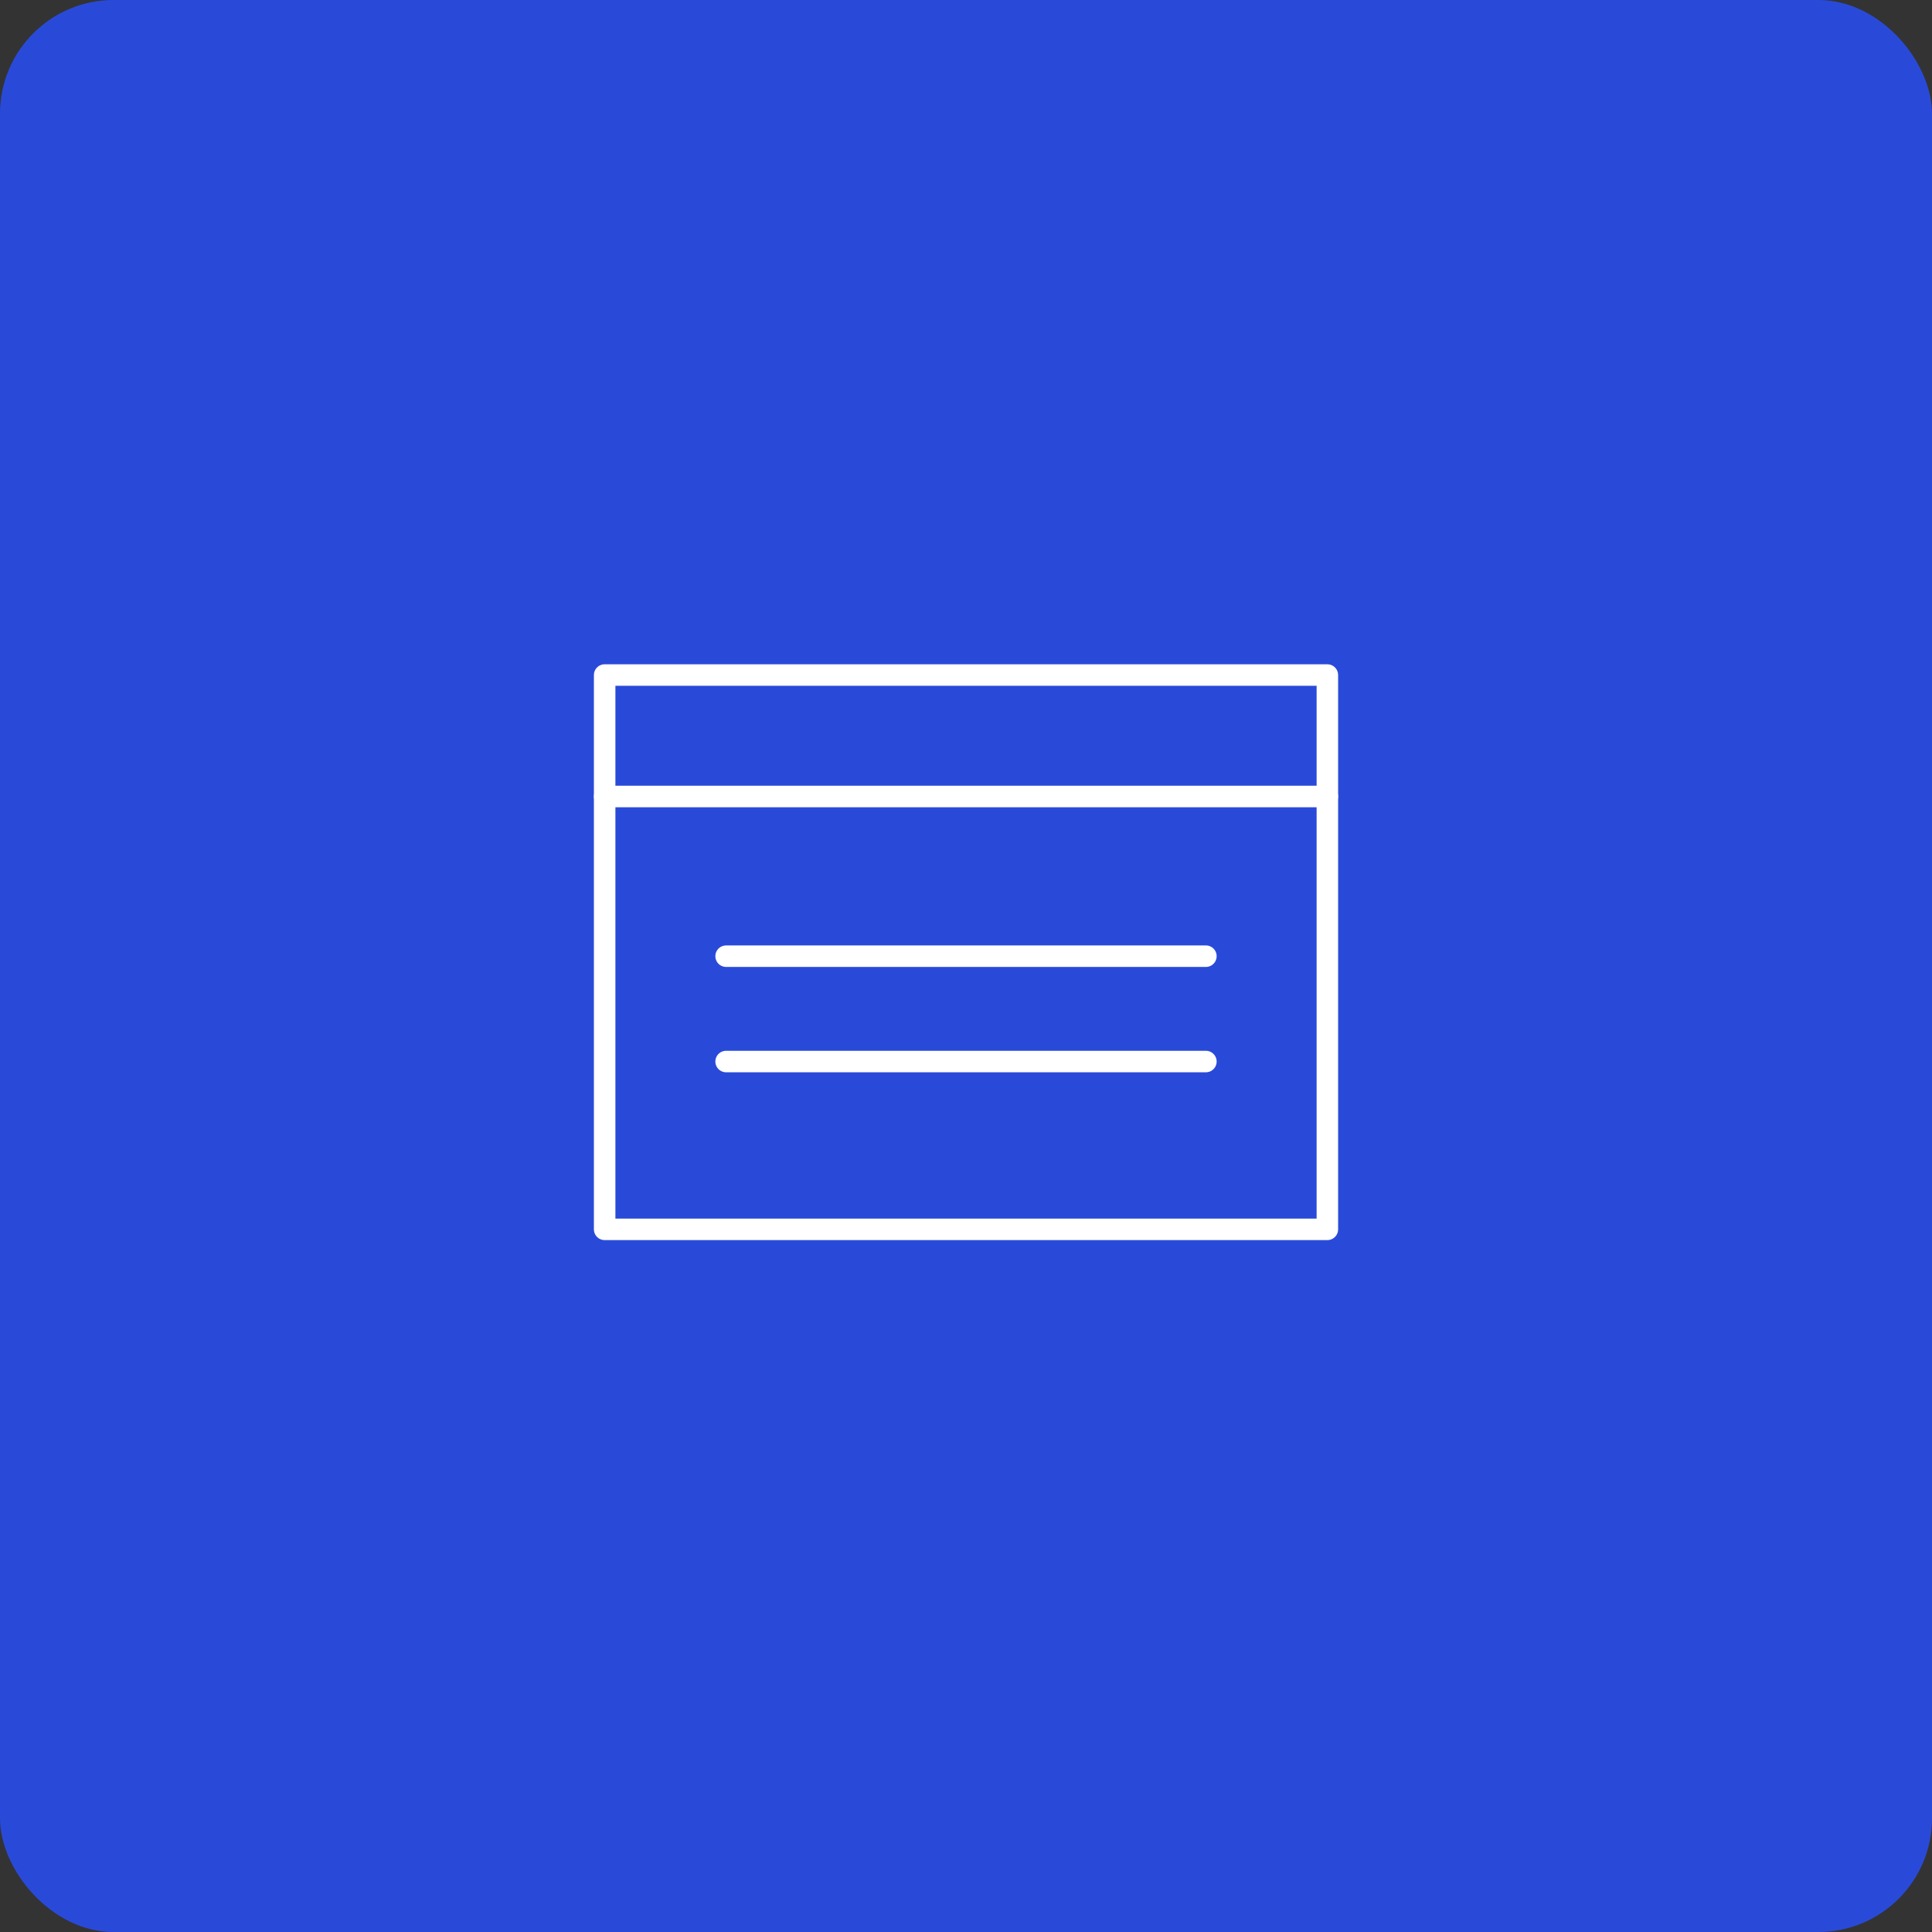
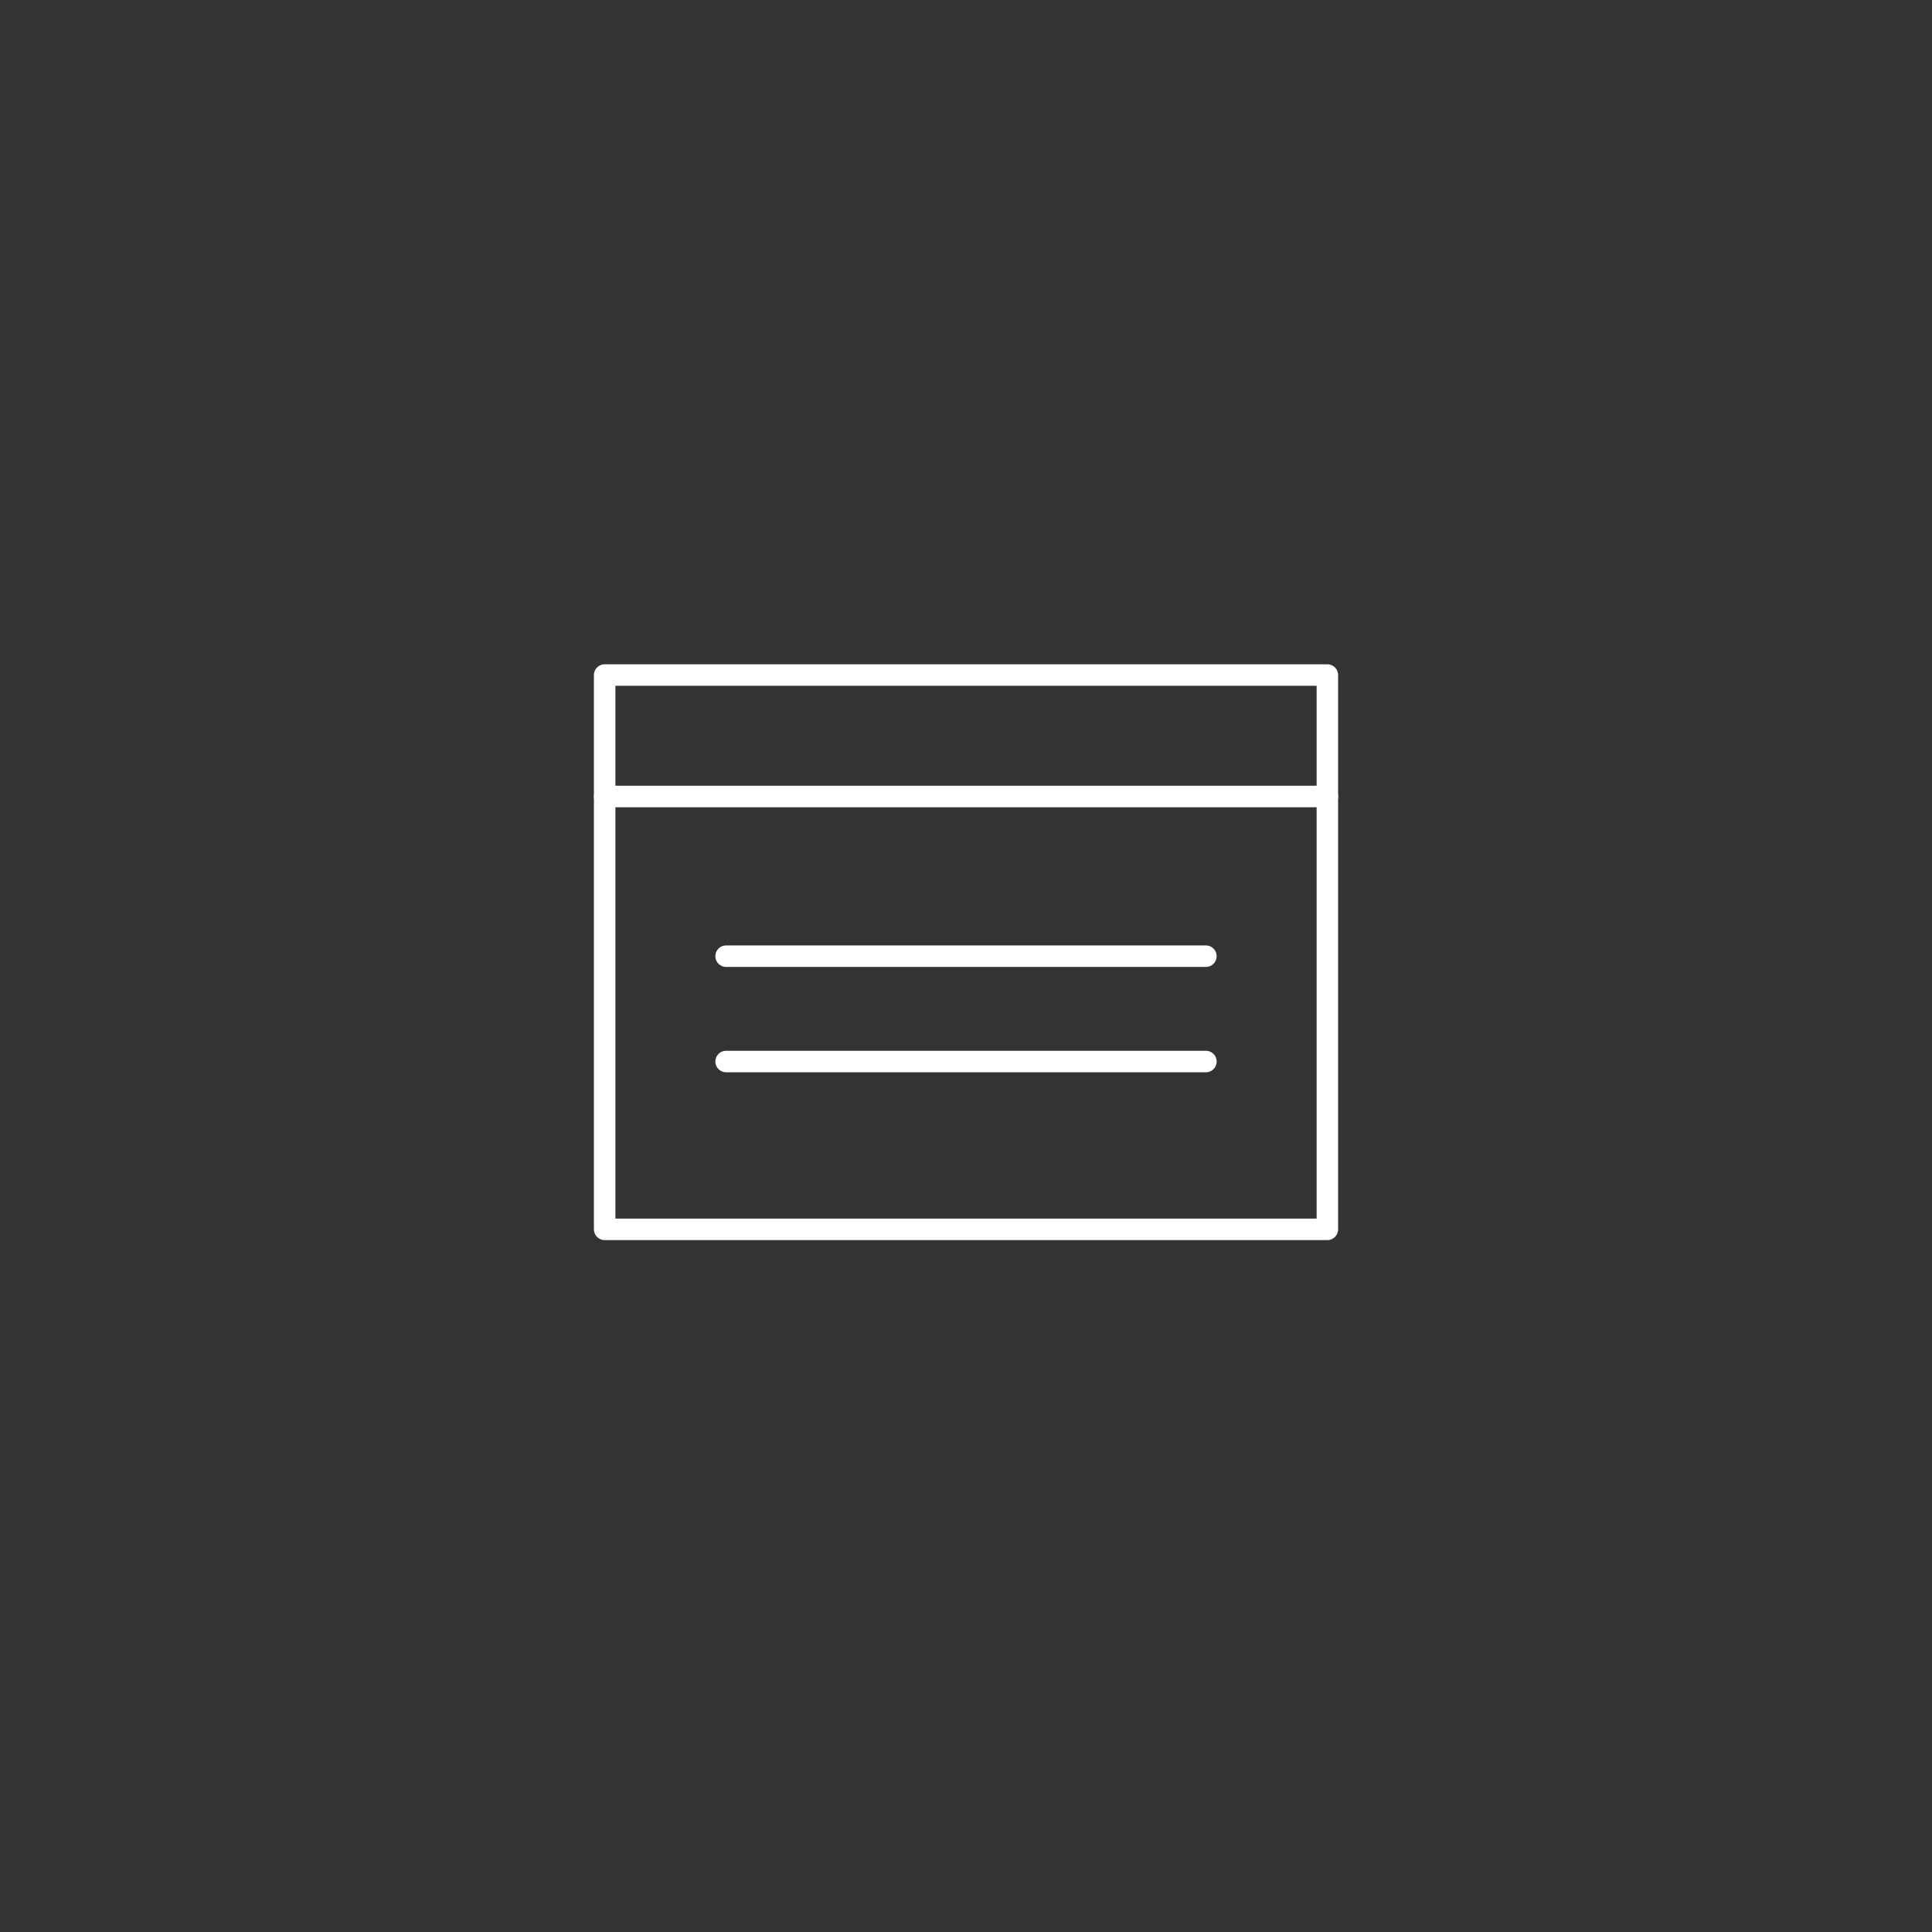
<svg xmlns="http://www.w3.org/2000/svg" width="89.881" height="89.881" viewBox="0 0 89.881 89.881">
  <rect x="0" y="0" width="89.881" height="89.881" fill="#333333" stroke="none" />
  <g id="グループ_5017" data-name="グループ 5017" transform="translate(-6359.619 -9282.619)">
    <g id="グループ_5015" data-name="グループ 5015">
-       <rect id="長方形_3765" data-name="長方形 3765" width="89.881" height="89.881" rx="5.287" transform="translate(6359.619 9282.619)" fill="#294ad9" />
-     </g>
+       </g>
    <g id="グループ_5016" data-name="グループ 5016">
      <rect id="長方形_3766" data-name="長方形 3766" width="33.622" height="25.788" transform="translate(6387.749 9314.023)" fill="none" stroke="#fff" stroke-linecap="round" stroke-linejoin="round" stroke-width="1" />
      <line id="線_57" data-name="線 57" x2="33.622" transform="translate(6387.749 9319.674)" fill="none" stroke="#fff" stroke-linecap="round" stroke-linejoin="round" stroke-width="1" />
      <line id="線_58" data-name="線 58" x2="22.321" transform="translate(6393.399 9327.103)" fill="none" stroke="#fff" stroke-linecap="round" stroke-linejoin="round" stroke-width="1" />
      <line id="線_59" data-name="線 59" x2="22.321" transform="translate(6393.399 9332.004)" fill="none" stroke="#fff" stroke-linecap="round" stroke-linejoin="round" stroke-width="1" />
    </g>
  </g>
</svg>